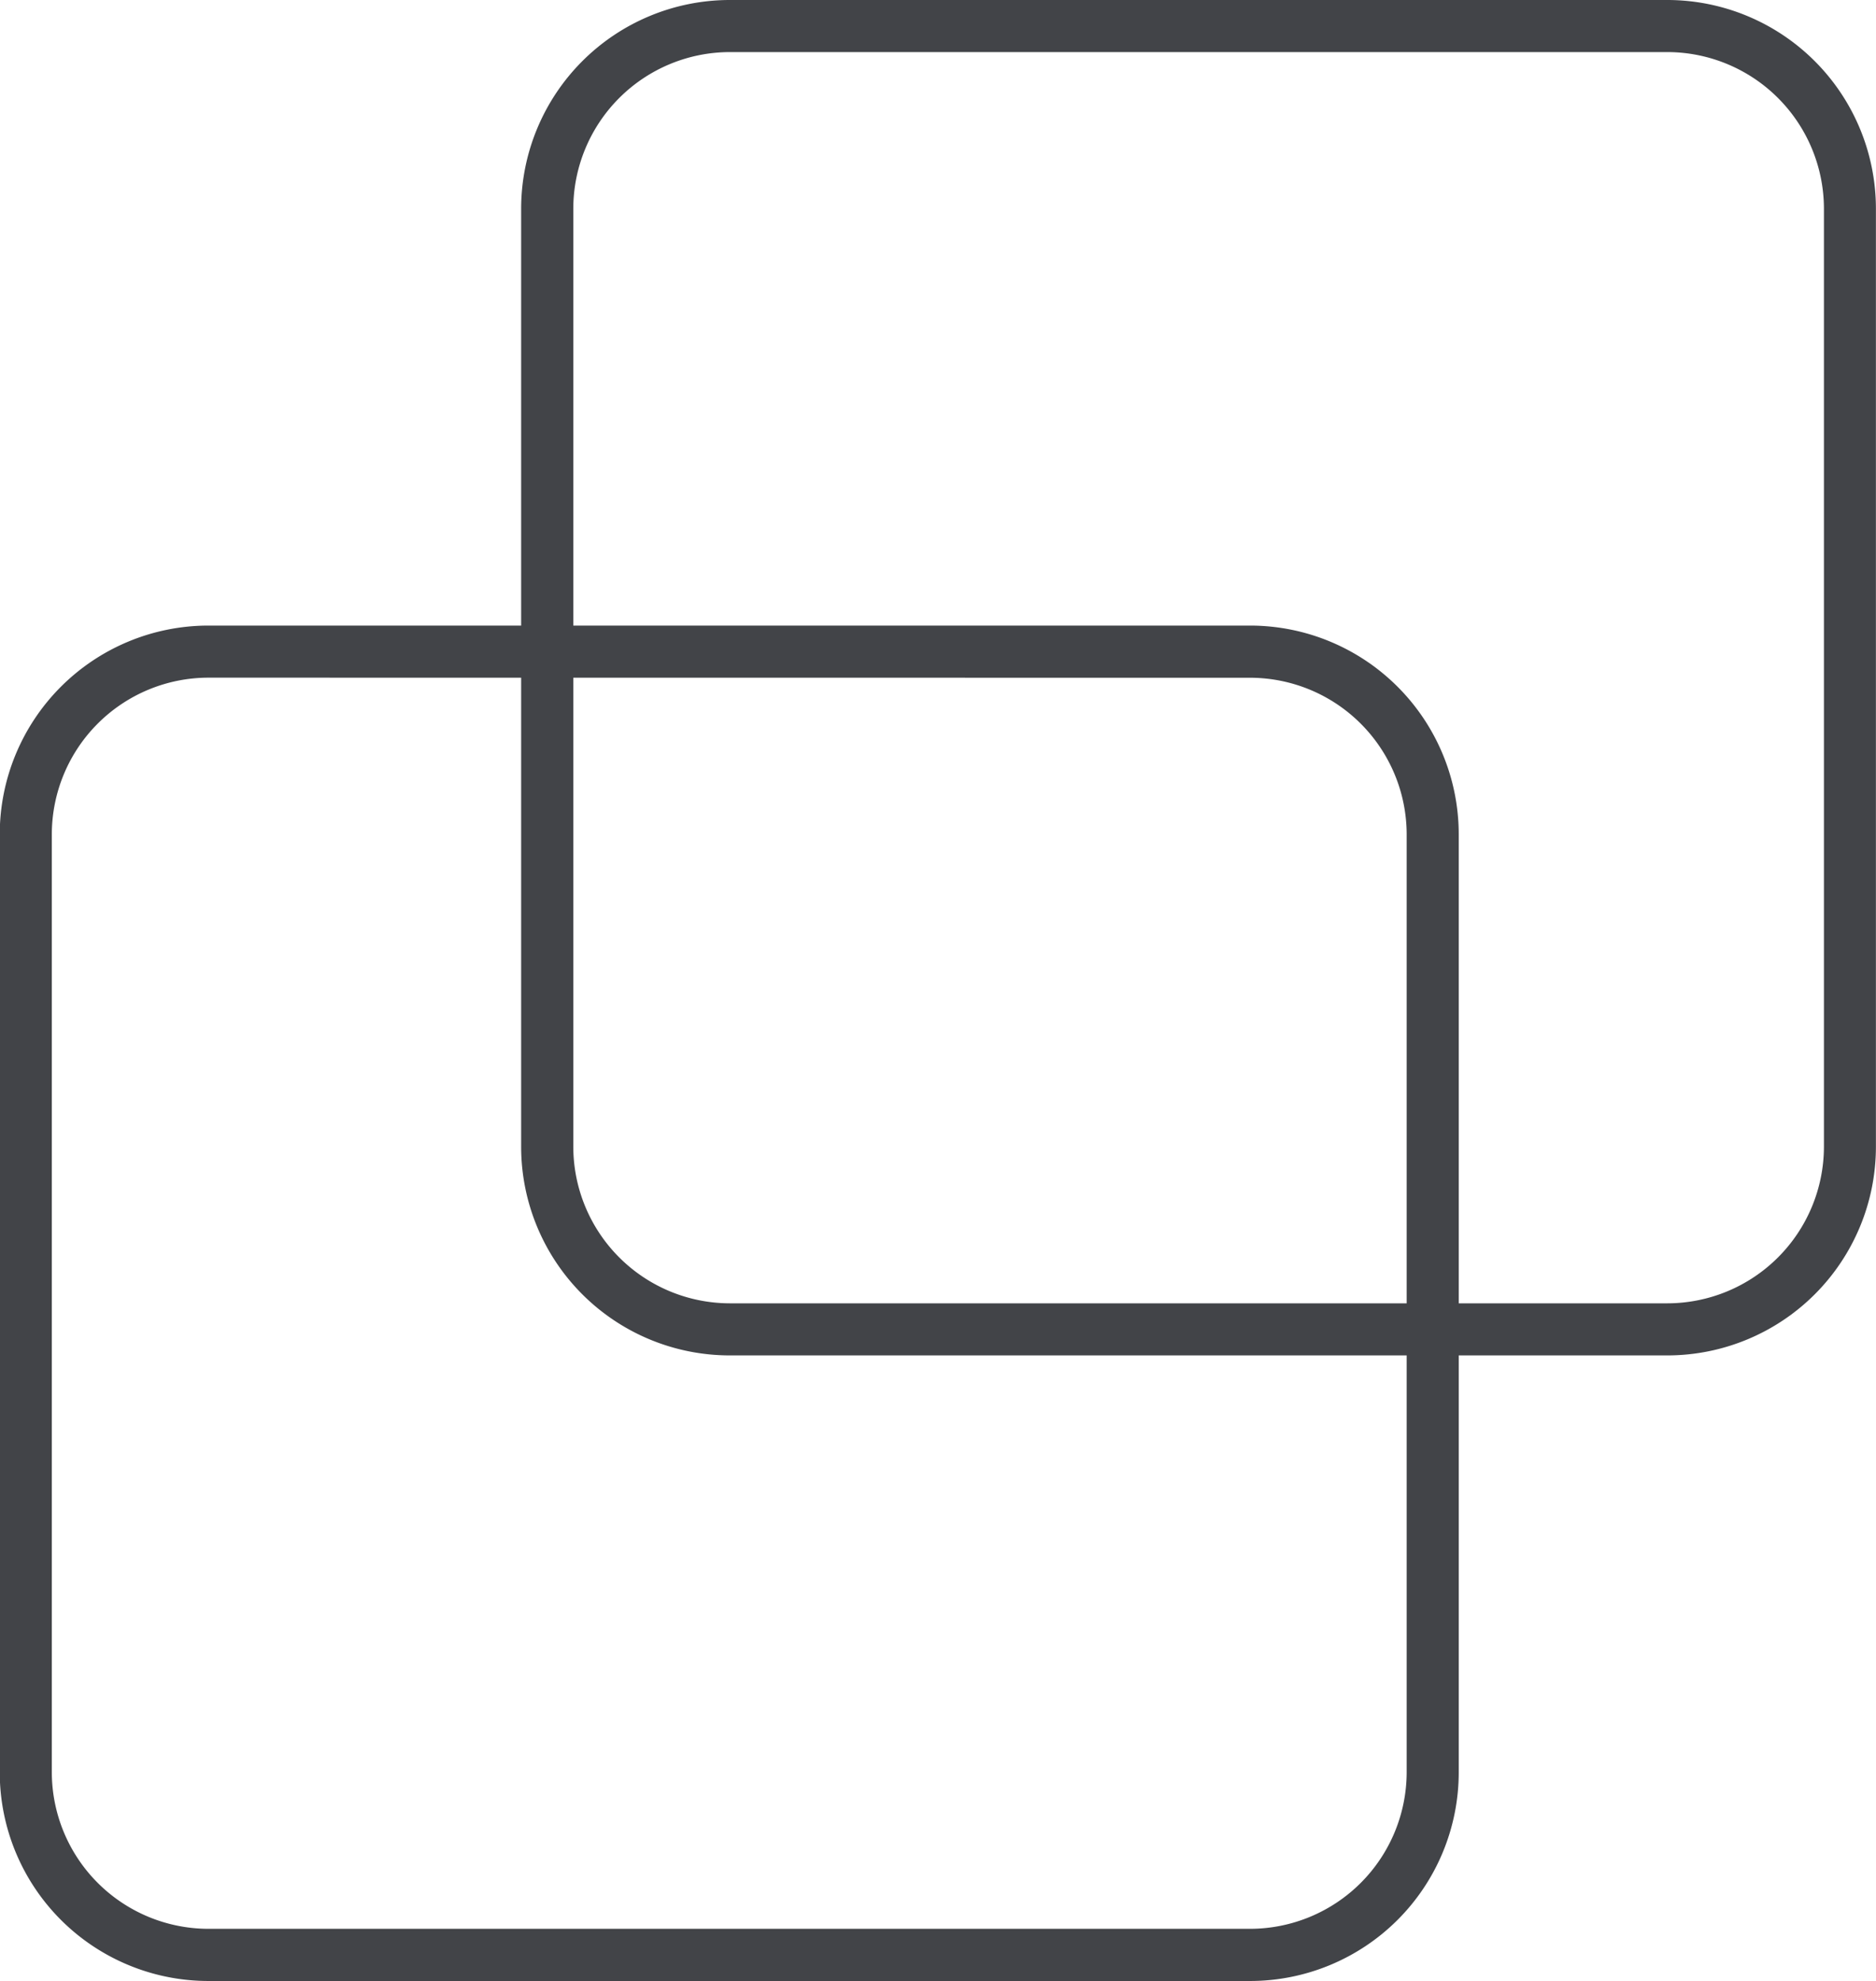
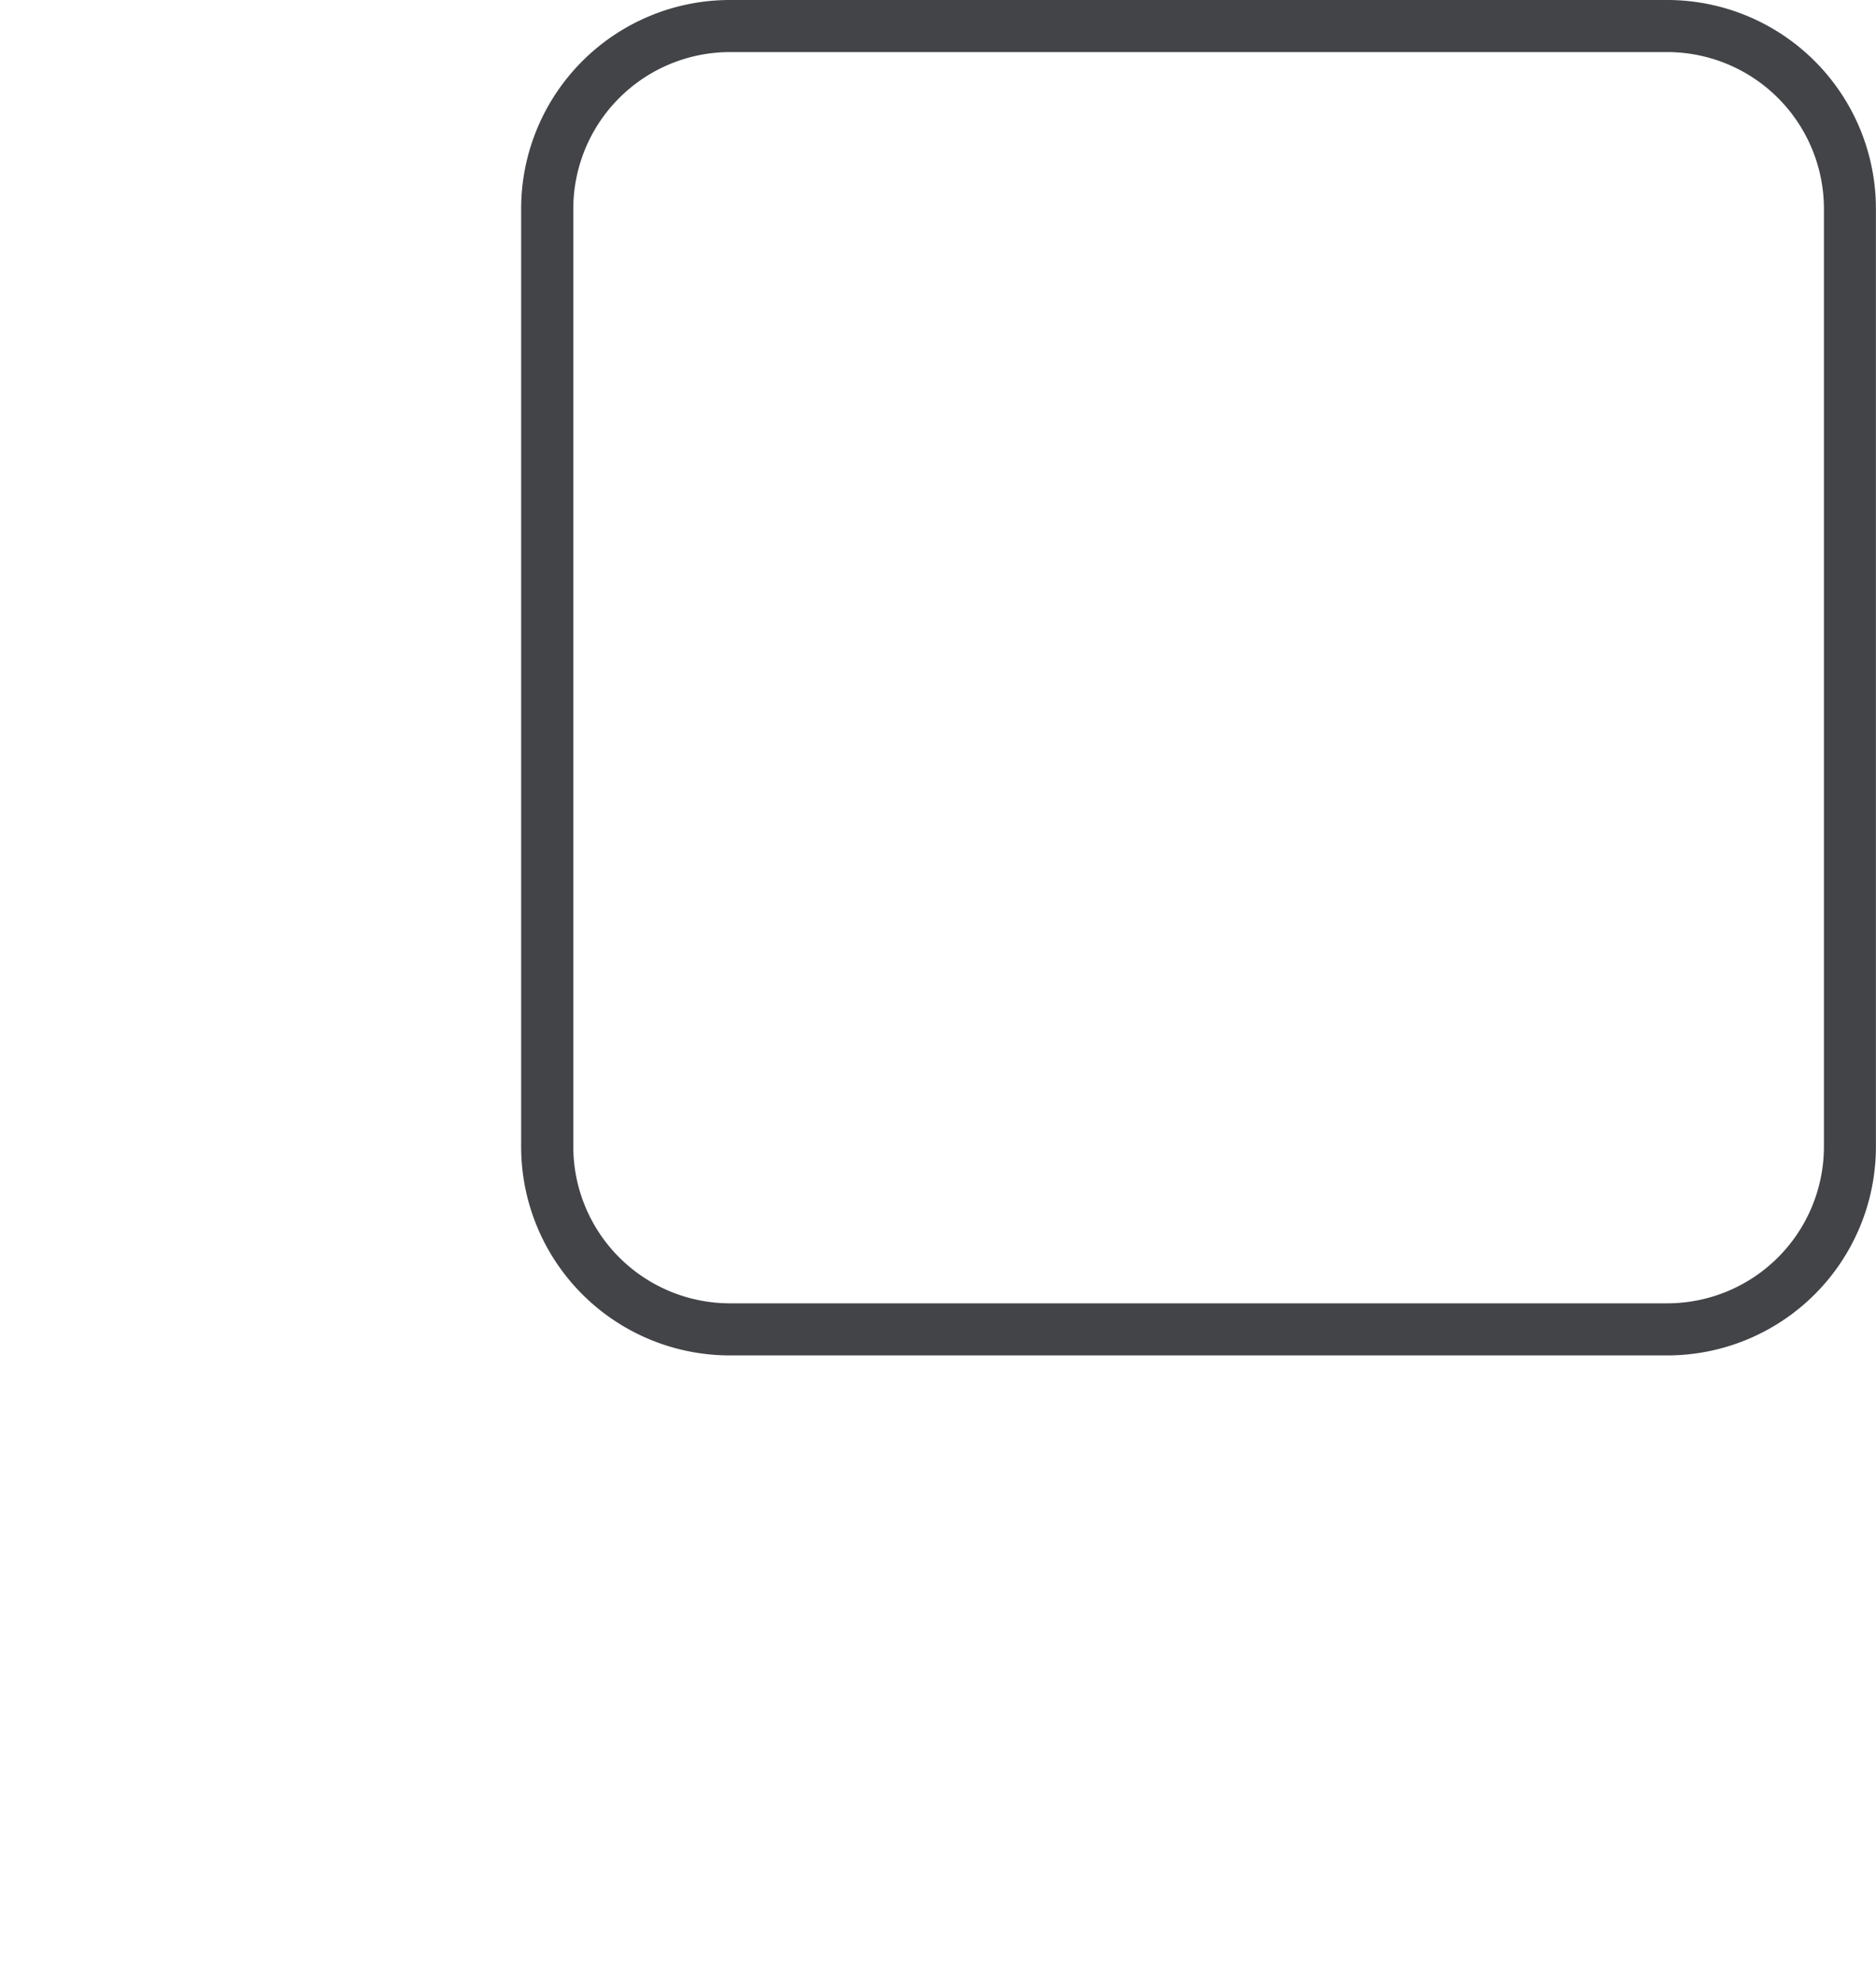
<svg xmlns="http://www.w3.org/2000/svg" width="22.736" height="24" viewBox="0 0 22.736 24">
  <g id="marka" transform="translate(88.153 -489.779)">
    <path id="Path_1258" data-name="Path 1258" d="M-69.259,506.2H-80.627a2.529,2.529,0,0,1-2.526-2.526V492.305a2.53,2.53,0,0,1,2.526-2.526h11.367a2.53,2.53,0,0,1,2.526,2.526v11.369A2.529,2.529,0,0,1-69.259,506.2Zm-11.367-15.79a1.9,1.9,0,0,0-1.895,1.895v11.369a1.9,1.9,0,0,0,1.895,1.895h11.367a1.9,1.9,0,0,0,1.895-1.895V492.305a1.9,1.9,0,0,0-1.895-1.895Z" transform="translate(1.316 0)" fill="#424448" />
-     <path id="Path_1259" data-name="Path 1259" d="M-73,512.2h-12.63a2.529,2.529,0,0,1-2.526-2.526V498.305a2.53,2.53,0,0,1,2.526-2.526H-73a2.53,2.53,0,0,1,2.526,2.526v11.368A2.529,2.529,0,0,1-73,512.2Zm-12.63-15.79a1.9,1.9,0,0,0-1.895,1.895v11.368a1.9,1.9,0,0,0,1.895,1.895H-73a1.9,1.9,0,0,0,1.895-1.895V498.305A1.9,1.9,0,0,0-73,496.411Z" transform="translate(0 1.579)" fill="#424448" />
  </g>
</svg>